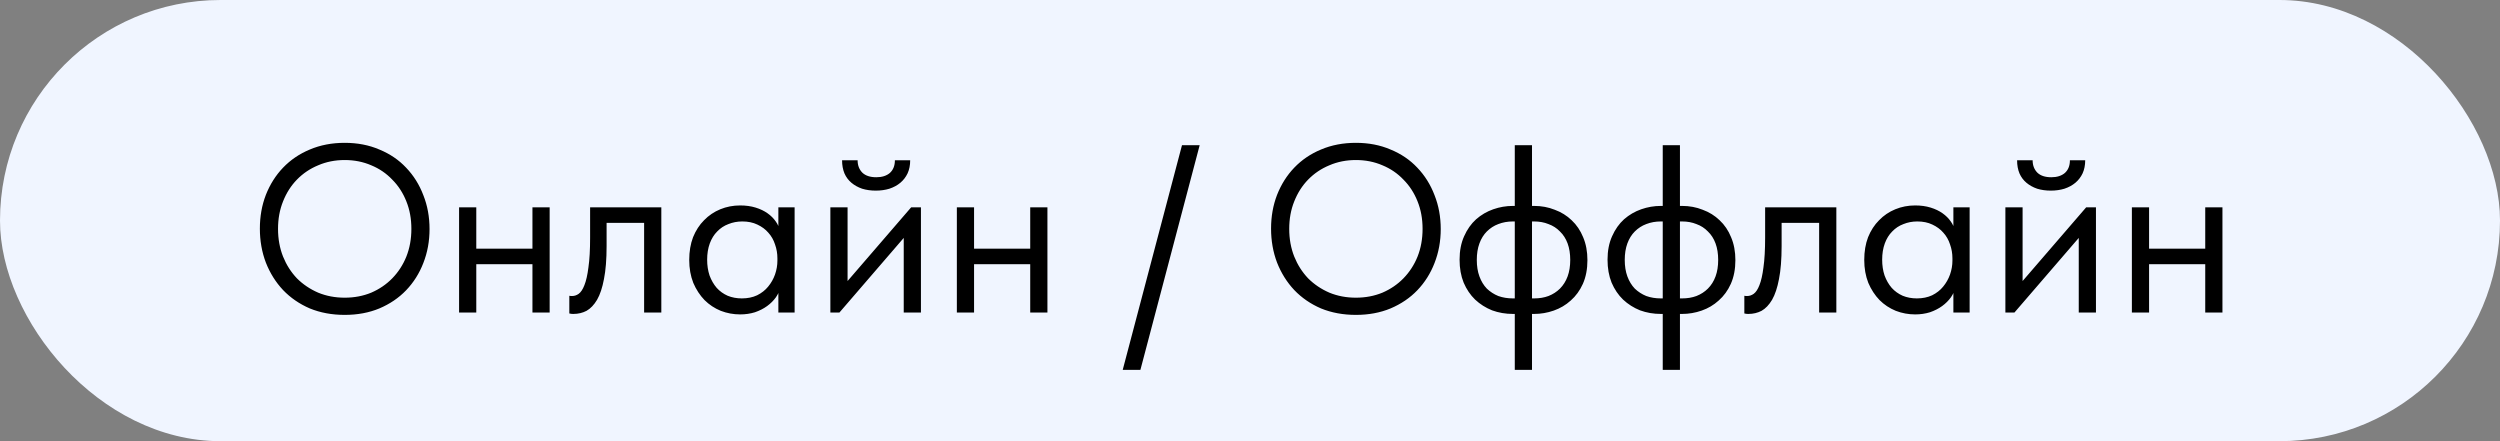
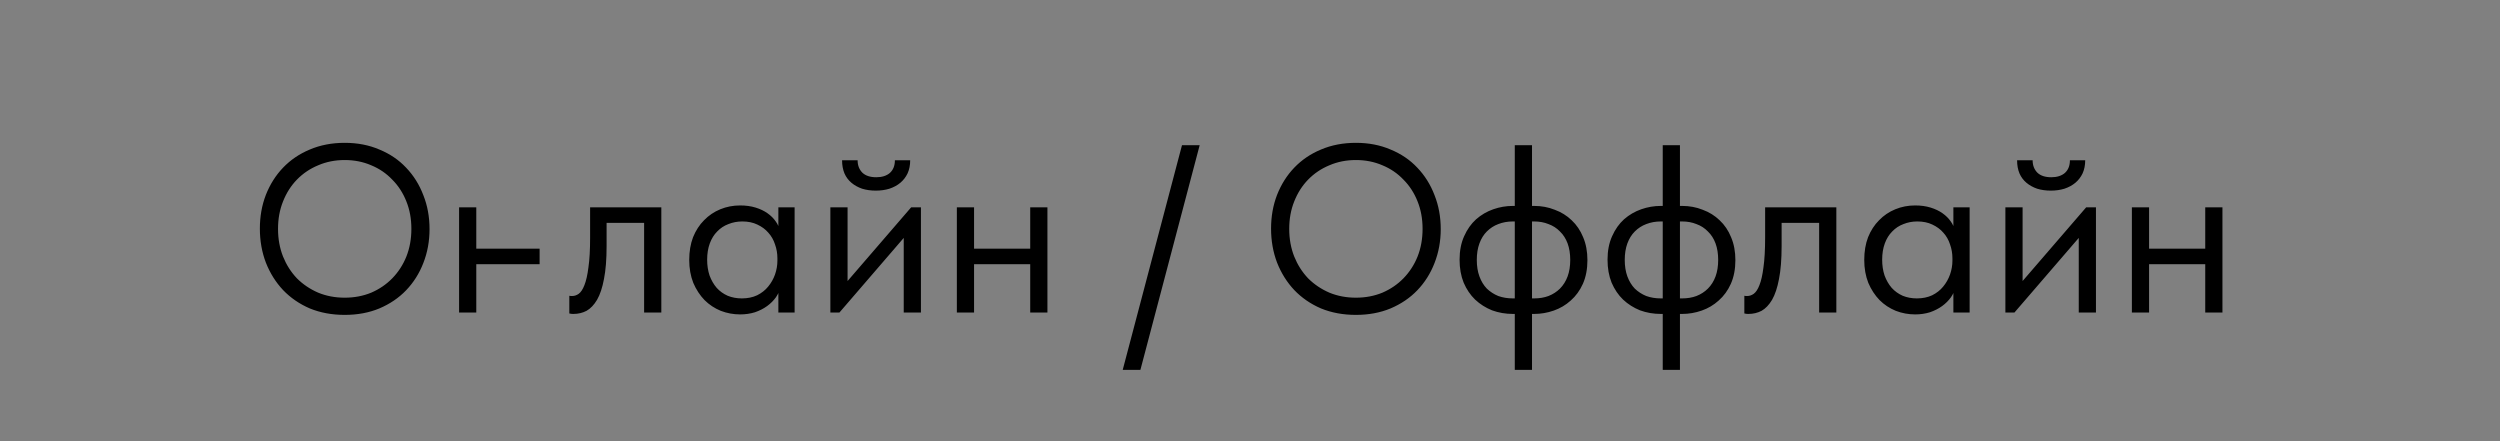
<svg xmlns="http://www.w3.org/2000/svg" width="136" height="24" viewBox="0 0 136 24" fill="none">
  <rect x="0" y="0" width="136" height="24" fill="#808080" stroke="none" />
-   <rect width="136" height="24" rx="12" fill="#F0F5FF" />
-   <path d="M18.752 16.194C19.272 16.194 19.753 16.103 20.195 15.921C20.637 15.73 21.018 15.47 21.339 15.141C21.668 14.803 21.924 14.409 22.106 13.958C22.288 13.499 22.379 12.996 22.379 12.45C22.379 11.904 22.288 11.406 22.106 10.955C21.924 10.496 21.668 10.101 21.339 9.772C21.018 9.434 20.637 9.174 20.195 8.992C19.753 8.801 19.272 8.706 18.752 8.706C18.232 8.706 17.751 8.801 17.309 8.992C16.867 9.174 16.481 9.434 16.152 9.772C15.831 10.101 15.58 10.496 15.398 10.955C15.216 11.406 15.125 11.904 15.125 12.45C15.125 12.996 15.216 13.499 15.398 13.958C15.58 14.409 15.831 14.803 16.152 15.141C16.481 15.47 16.867 15.73 17.309 15.921C17.751 16.103 18.232 16.194 18.752 16.194ZM18.752 17.13C18.059 17.13 17.426 17.013 16.854 16.779C16.291 16.536 15.805 16.203 15.398 15.778C14.999 15.353 14.687 14.855 14.462 14.283C14.245 13.711 14.137 13.096 14.137 12.437C14.137 11.778 14.245 11.167 14.462 10.604C14.687 10.032 14.999 9.538 15.398 9.122C15.805 8.697 16.291 8.368 16.854 8.134C17.426 7.891 18.059 7.77 18.752 7.77C19.445 7.77 20.074 7.891 20.637 8.134C21.209 8.368 21.694 8.697 22.093 9.122C22.5 9.547 22.812 10.045 23.029 10.617C23.254 11.18 23.367 11.796 23.367 12.463C23.367 13.122 23.254 13.737 23.029 14.309C22.812 14.872 22.5 15.366 22.093 15.791C21.694 16.207 21.209 16.536 20.637 16.779C20.074 17.013 19.445 17.13 18.752 17.13ZM25.533 14.374V13.529H29.355V14.374H25.533ZM24.974 17V15.557V15.362V12.983V12.892V11.28H25.91V12.892V12.983V17H24.974ZM28.965 17V15.557V15.362V12.983V12.892V11.28H29.901V12.892V12.983V17H28.965ZM31.192 17.078C31.122 17.078 31.07 17.074 31.036 17.065C31.01 17.065 30.988 17.061 30.971 17.052V16.09C31.006 16.099 31.036 16.103 31.062 16.103C31.088 16.103 31.11 16.103 31.127 16.103C31.248 16.103 31.365 16.064 31.478 15.986C31.599 15.899 31.703 15.743 31.79 15.518C31.885 15.284 31.959 14.959 32.011 14.543C32.072 14.127 32.102 13.585 32.102 12.918V11.28H35.976V17H35.04V12.125H32.999V13.386C32.999 14.105 32.951 14.703 32.856 15.18C32.769 15.648 32.644 16.025 32.479 16.311C32.314 16.588 32.123 16.788 31.907 16.909C31.69 17.022 31.452 17.078 31.192 17.078ZM42.343 17V15.557L42.291 15.362V12.983L42.343 12.892V11.28H43.227V12.892V12.983V17H42.343ZM40.263 17.104C39.899 17.104 39.548 17.039 39.21 16.909C38.872 16.77 38.578 16.575 38.326 16.324C38.075 16.064 37.871 15.752 37.715 15.388C37.568 15.015 37.494 14.599 37.494 14.14C37.494 13.681 37.564 13.269 37.702 12.905C37.85 12.541 38.049 12.233 38.3 11.982C38.552 11.722 38.846 11.523 39.184 11.384C39.522 11.245 39.882 11.176 40.263 11.176C40.575 11.176 40.857 11.215 41.108 11.293C41.36 11.371 41.576 11.475 41.758 11.605C41.94 11.735 42.088 11.882 42.2 12.047C42.313 12.203 42.382 12.359 42.408 12.515V14.049H42.291C42.291 13.789 42.248 13.538 42.161 13.295C42.083 13.052 41.962 12.84 41.797 12.658C41.641 12.476 41.442 12.329 41.199 12.216C40.965 12.103 40.692 12.047 40.38 12.047C40.112 12.047 39.86 12.095 39.626 12.19C39.392 12.277 39.189 12.411 39.015 12.593C38.842 12.766 38.708 12.983 38.612 13.243C38.517 13.503 38.469 13.798 38.469 14.127C38.469 14.439 38.513 14.725 38.599 14.985C38.695 15.245 38.825 15.47 38.989 15.661C39.154 15.843 39.353 15.986 39.587 16.09C39.821 16.185 40.077 16.233 40.354 16.233C40.666 16.233 40.944 16.177 41.186 16.064C41.429 15.943 41.628 15.787 41.784 15.596C41.949 15.397 42.075 15.176 42.161 14.933C42.248 14.682 42.291 14.43 42.291 14.179H42.473V15.557C42.43 15.774 42.343 15.977 42.213 16.168C42.083 16.35 41.923 16.51 41.732 16.649C41.542 16.788 41.321 16.9 41.069 16.987C40.818 17.065 40.549 17.104 40.263 17.104ZM45.172 17V11.28H46.108V15.856L45.562 15.921L49.566 11.28H50.099V17H49.163V12.359L49.722 12.294L45.666 17H45.172ZM47.642 10.37C47.374 10.37 47.127 10.335 46.901 10.266C46.676 10.188 46.481 10.08 46.316 9.941C46.152 9.802 46.026 9.633 45.939 9.434C45.853 9.226 45.809 8.988 45.809 8.719H46.654C46.654 8.996 46.741 9.222 46.914 9.395C47.088 9.56 47.339 9.642 47.668 9.642C47.98 9.642 48.227 9.564 48.409 9.408C48.591 9.243 48.682 9.014 48.682 8.719H49.514C49.514 8.988 49.467 9.226 49.371 9.434C49.276 9.633 49.146 9.802 48.981 9.941C48.817 10.08 48.617 10.188 48.383 10.266C48.158 10.335 47.911 10.37 47.642 10.37ZM52.612 14.374V13.529H56.434V14.374H52.612ZM52.053 17V15.557V15.362V12.983V12.892V11.28H52.989V12.892V12.983V17H52.053ZM56.044 17V15.557V15.362V12.983V12.892V11.28H56.98V12.892V12.983V17H56.044ZM65.262 7.9L62.038 20.12H61.076L64.3 7.9H65.262ZM73.761 16.194C74.281 16.194 74.762 16.103 75.204 15.921C75.646 15.73 76.027 15.47 76.348 15.141C76.677 14.803 76.933 14.409 77.115 13.958C77.297 13.499 77.388 12.996 77.388 12.45C77.388 11.904 77.297 11.406 77.115 10.955C76.933 10.496 76.677 10.101 76.348 9.772C76.027 9.434 75.646 9.174 75.204 8.992C74.762 8.801 74.281 8.706 73.761 8.706C73.241 8.706 72.76 8.801 72.318 8.992C71.876 9.174 71.49 9.434 71.161 9.772C70.84 10.101 70.589 10.496 70.407 10.955C70.225 11.406 70.134 11.904 70.134 12.45C70.134 12.996 70.225 13.499 70.407 13.958C70.589 14.409 70.84 14.803 71.161 15.141C71.49 15.47 71.876 15.73 72.318 15.921C72.76 16.103 73.241 16.194 73.761 16.194ZM73.761 17.13C73.067 17.13 72.435 17.013 71.863 16.779C71.299 16.536 70.814 16.203 70.407 15.778C70.008 15.353 69.696 14.855 69.471 14.283C69.254 13.711 69.146 13.096 69.146 12.437C69.146 11.778 69.254 11.167 69.471 10.604C69.696 10.032 70.008 9.538 70.407 9.122C70.814 8.697 71.299 8.368 71.863 8.134C72.435 7.891 73.067 7.77 73.761 7.77C74.454 7.77 75.082 7.891 75.646 8.134C76.218 8.368 76.703 8.697 77.102 9.122C77.509 9.547 77.821 10.045 78.038 10.617C78.263 11.18 78.376 11.796 78.376 12.463C78.376 13.122 78.263 13.737 78.038 14.309C77.821 14.872 77.509 15.366 77.102 15.791C76.703 16.207 76.218 16.536 75.646 16.779C75.082 17.013 74.454 17.13 73.761 17.13ZM82.404 20.12V7.9H83.341V20.12H82.404ZM82.3 17.078C81.902 17.078 81.525 17.013 81.169 16.883C80.823 16.744 80.515 16.549 80.246 16.298C79.987 16.047 79.778 15.739 79.623 15.375C79.475 15.011 79.401 14.595 79.401 14.127C79.401 13.642 79.484 13.217 79.648 12.853C79.813 12.48 80.03 12.173 80.299 11.93C80.576 11.687 80.888 11.505 81.234 11.384C81.581 11.263 81.936 11.202 82.3 11.202H82.43V12.047H82.3C82.014 12.047 81.75 12.095 81.507 12.19C81.273 12.277 81.066 12.411 80.883 12.593C80.71 12.766 80.576 12.983 80.481 13.243C80.385 13.503 80.338 13.802 80.338 14.14C80.338 14.478 80.385 14.777 80.481 15.037C80.576 15.297 80.71 15.518 80.883 15.7C81.066 15.873 81.273 16.008 81.507 16.103C81.75 16.19 82.014 16.233 82.3 16.233H82.43V17.078H82.3ZM83.328 17.078V16.233H83.457C83.743 16.233 84.004 16.19 84.237 16.103C84.48 16.008 84.688 15.873 84.862 15.7C85.043 15.518 85.182 15.297 85.278 15.037C85.373 14.777 85.421 14.478 85.421 14.14C85.421 13.802 85.373 13.503 85.278 13.243C85.182 12.983 85.043 12.766 84.862 12.593C84.688 12.411 84.48 12.277 84.237 12.19C84.004 12.095 83.743 12.047 83.457 12.047H83.328V11.202H83.457C83.856 11.202 84.229 11.271 84.576 11.41C84.931 11.54 85.239 11.731 85.499 11.982C85.767 12.233 85.975 12.541 86.123 12.905C86.278 13.269 86.356 13.685 86.356 14.153C86.356 14.638 86.274 15.067 86.109 15.44C85.945 15.804 85.724 16.107 85.447 16.35C85.178 16.593 84.87 16.775 84.523 16.896C84.177 17.017 83.822 17.078 83.457 17.078H83.328ZM90.453 20.12V7.9H91.389V20.12H90.453ZM90.349 17.078C89.951 17.078 89.574 17.013 89.218 16.883C88.872 16.744 88.564 16.549 88.295 16.298C88.035 16.047 87.827 15.739 87.671 15.375C87.524 15.011 87.45 14.595 87.45 14.127C87.45 13.642 87.533 13.217 87.697 12.853C87.862 12.48 88.079 12.173 88.347 11.93C88.625 11.687 88.937 11.505 89.283 11.384C89.63 11.263 89.985 11.202 90.349 11.202H90.479V12.047H90.349C90.063 12.047 89.799 12.095 89.556 12.19C89.322 12.277 89.114 12.411 88.932 12.593C88.759 12.766 88.625 12.983 88.529 13.243C88.434 13.503 88.386 13.802 88.386 14.14C88.386 14.478 88.434 14.777 88.529 15.037C88.625 15.297 88.759 15.518 88.932 15.7C89.114 15.873 89.322 16.008 89.556 16.103C89.799 16.19 90.063 16.233 90.349 16.233H90.479V17.078H90.349ZM91.376 17.078V16.233H91.506C91.792 16.233 92.052 16.19 92.286 16.103C92.529 16.008 92.737 15.873 92.91 15.7C93.092 15.518 93.231 15.297 93.326 15.037C93.422 14.777 93.469 14.478 93.469 14.14C93.469 13.802 93.422 13.503 93.326 13.243C93.231 12.983 93.092 12.766 92.91 12.593C92.737 12.411 92.529 12.277 92.286 12.19C92.052 12.095 91.792 12.047 91.506 12.047H91.376V11.202H91.506C91.905 11.202 92.278 11.271 92.624 11.41C92.98 11.54 93.287 11.731 93.547 11.982C93.816 12.233 94.024 12.541 94.171 12.905C94.327 13.269 94.405 13.685 94.405 14.153C94.405 14.638 94.323 15.067 94.158 15.44C93.994 15.804 93.773 16.107 93.495 16.35C93.227 16.593 92.919 16.775 92.572 16.896C92.226 17.017 91.87 17.078 91.506 17.078H91.376ZM95.113 17.078C95.043 17.078 94.991 17.074 94.957 17.065C94.931 17.065 94.909 17.061 94.892 17.052V16.09C94.926 16.099 94.957 16.103 94.983 16.103C95.009 16.103 95.03 16.103 95.048 16.103C95.169 16.103 95.286 16.064 95.399 15.986C95.52 15.899 95.624 15.743 95.711 15.518C95.806 15.284 95.88 14.959 95.932 14.543C95.992 14.127 96.023 13.585 96.023 12.918V11.28H99.897V17H98.961V12.125H96.92V13.386C96.92 14.105 96.872 14.703 96.777 15.18C96.69 15.648 96.564 16.025 96.4 16.311C96.235 16.588 96.044 16.788 95.828 16.909C95.611 17.022 95.373 17.078 95.113 17.078ZM106.264 17V15.557L106.212 15.362V12.983L106.264 12.892V11.28H107.148V12.892V12.983V17H106.264ZM104.184 17.104C103.82 17.104 103.469 17.039 103.131 16.909C102.793 16.77 102.498 16.575 102.247 16.324C101.996 16.064 101.792 15.752 101.636 15.388C101.489 15.015 101.415 14.599 101.415 14.14C101.415 13.681 101.484 13.269 101.623 12.905C101.77 12.541 101.97 12.233 102.221 11.982C102.472 11.722 102.767 11.523 103.105 11.384C103.443 11.245 103.803 11.176 104.184 11.176C104.496 11.176 104.778 11.215 105.029 11.293C105.28 11.371 105.497 11.475 105.679 11.605C105.861 11.735 106.008 11.882 106.121 12.047C106.234 12.203 106.303 12.359 106.329 12.515V14.049H106.212C106.212 13.789 106.169 13.538 106.082 13.295C106.004 13.052 105.883 12.84 105.718 12.658C105.562 12.476 105.363 12.329 105.12 12.216C104.886 12.103 104.613 12.047 104.301 12.047C104.032 12.047 103.781 12.095 103.547 12.19C103.313 12.277 103.109 12.411 102.936 12.593C102.763 12.766 102.628 12.983 102.533 13.243C102.438 13.503 102.39 13.798 102.39 14.127C102.39 14.439 102.433 14.725 102.52 14.985C102.615 15.245 102.745 15.47 102.91 15.661C103.075 15.843 103.274 15.986 103.508 16.09C103.742 16.185 103.998 16.233 104.275 16.233C104.587 16.233 104.864 16.177 105.107 16.064C105.35 15.943 105.549 15.787 105.705 15.596C105.87 15.397 105.995 15.176 106.082 14.933C106.169 14.682 106.212 14.43 106.212 14.179H106.394V15.557C106.351 15.774 106.264 15.977 106.134 16.168C106.004 16.35 105.844 16.51 105.653 16.649C105.462 16.788 105.241 16.9 104.99 16.987C104.739 17.065 104.47 17.104 104.184 17.104ZM109.093 17V11.28H110.029V15.856L109.483 15.921L113.487 11.28H114.02V17H113.084V12.359L113.643 12.294L109.587 17H109.093ZM111.563 10.37C111.294 10.37 111.047 10.335 110.822 10.266C110.597 10.188 110.402 10.08 110.237 9.941C110.072 9.802 109.947 9.633 109.86 9.434C109.773 9.226 109.73 8.988 109.73 8.719H110.575C110.575 8.996 110.662 9.222 110.835 9.395C111.008 9.56 111.26 9.642 111.589 9.642C111.901 9.642 112.148 9.564 112.33 9.408C112.512 9.243 112.603 9.014 112.603 8.719H113.435C113.435 8.988 113.387 9.226 113.292 9.434C113.197 9.633 113.067 9.802 112.902 9.941C112.737 10.08 112.538 10.188 112.304 10.266C112.079 10.335 111.832 10.37 111.563 10.37ZM116.533 14.374V13.529H120.355V14.374H116.533ZM115.974 17V15.557V15.362V12.983V12.892V11.28H116.91V12.892V12.983V17H115.974ZM119.965 17V15.557V15.362V12.983V12.892V11.28H120.901V12.892V12.983V17H119.965Z" fill="black" />
+   <path d="M18.752 16.194C19.272 16.194 19.753 16.103 20.195 15.921C20.637 15.73 21.018 15.47 21.339 15.141C21.668 14.803 21.924 14.409 22.106 13.958C22.288 13.499 22.379 12.996 22.379 12.45C22.379 11.904 22.288 11.406 22.106 10.955C21.924 10.496 21.668 10.101 21.339 9.772C21.018 9.434 20.637 9.174 20.195 8.992C19.753 8.801 19.272 8.706 18.752 8.706C18.232 8.706 17.751 8.801 17.309 8.992C16.867 9.174 16.481 9.434 16.152 9.772C15.831 10.101 15.58 10.496 15.398 10.955C15.216 11.406 15.125 11.904 15.125 12.45C15.125 12.996 15.216 13.499 15.398 13.958C15.58 14.409 15.831 14.803 16.152 15.141C16.481 15.47 16.867 15.73 17.309 15.921C17.751 16.103 18.232 16.194 18.752 16.194ZM18.752 17.13C18.059 17.13 17.426 17.013 16.854 16.779C16.291 16.536 15.805 16.203 15.398 15.778C14.999 15.353 14.687 14.855 14.462 14.283C14.245 13.711 14.137 13.096 14.137 12.437C14.137 11.778 14.245 11.167 14.462 10.604C14.687 10.032 14.999 9.538 15.398 9.122C15.805 8.697 16.291 8.368 16.854 8.134C17.426 7.891 18.059 7.77 18.752 7.77C19.445 7.77 20.074 7.891 20.637 8.134C21.209 8.368 21.694 8.697 22.093 9.122C22.5 9.547 22.812 10.045 23.029 10.617C23.254 11.18 23.367 11.796 23.367 12.463C23.367 13.122 23.254 13.737 23.029 14.309C22.812 14.872 22.5 15.366 22.093 15.791C21.694 16.207 21.209 16.536 20.637 16.779C20.074 17.013 19.445 17.13 18.752 17.13ZM25.533 14.374V13.529H29.355V14.374H25.533ZM24.974 17V15.557V15.362V12.983V12.892V11.28H25.91V12.892V12.983V17H24.974ZM28.965 17V15.557V15.362V12.983V12.892V11.28V12.892V12.983V17H28.965ZM31.192 17.078C31.122 17.078 31.07 17.074 31.036 17.065C31.01 17.065 30.988 17.061 30.971 17.052V16.09C31.006 16.099 31.036 16.103 31.062 16.103C31.088 16.103 31.11 16.103 31.127 16.103C31.248 16.103 31.365 16.064 31.478 15.986C31.599 15.899 31.703 15.743 31.79 15.518C31.885 15.284 31.959 14.959 32.011 14.543C32.072 14.127 32.102 13.585 32.102 12.918V11.28H35.976V17H35.04V12.125H32.999V13.386C32.999 14.105 32.951 14.703 32.856 15.18C32.769 15.648 32.644 16.025 32.479 16.311C32.314 16.588 32.123 16.788 31.907 16.909C31.69 17.022 31.452 17.078 31.192 17.078ZM42.343 17V15.557L42.291 15.362V12.983L42.343 12.892V11.28H43.227V12.892V12.983V17H42.343ZM40.263 17.104C39.899 17.104 39.548 17.039 39.21 16.909C38.872 16.77 38.578 16.575 38.326 16.324C38.075 16.064 37.871 15.752 37.715 15.388C37.568 15.015 37.494 14.599 37.494 14.14C37.494 13.681 37.564 13.269 37.702 12.905C37.85 12.541 38.049 12.233 38.3 11.982C38.552 11.722 38.846 11.523 39.184 11.384C39.522 11.245 39.882 11.176 40.263 11.176C40.575 11.176 40.857 11.215 41.108 11.293C41.36 11.371 41.576 11.475 41.758 11.605C41.94 11.735 42.088 11.882 42.2 12.047C42.313 12.203 42.382 12.359 42.408 12.515V14.049H42.291C42.291 13.789 42.248 13.538 42.161 13.295C42.083 13.052 41.962 12.84 41.797 12.658C41.641 12.476 41.442 12.329 41.199 12.216C40.965 12.103 40.692 12.047 40.38 12.047C40.112 12.047 39.86 12.095 39.626 12.19C39.392 12.277 39.189 12.411 39.015 12.593C38.842 12.766 38.708 12.983 38.612 13.243C38.517 13.503 38.469 13.798 38.469 14.127C38.469 14.439 38.513 14.725 38.599 14.985C38.695 15.245 38.825 15.47 38.989 15.661C39.154 15.843 39.353 15.986 39.587 16.09C39.821 16.185 40.077 16.233 40.354 16.233C40.666 16.233 40.944 16.177 41.186 16.064C41.429 15.943 41.628 15.787 41.784 15.596C41.949 15.397 42.075 15.176 42.161 14.933C42.248 14.682 42.291 14.43 42.291 14.179H42.473V15.557C42.43 15.774 42.343 15.977 42.213 16.168C42.083 16.35 41.923 16.51 41.732 16.649C41.542 16.788 41.321 16.9 41.069 16.987C40.818 17.065 40.549 17.104 40.263 17.104ZM45.172 17V11.28H46.108V15.856L45.562 15.921L49.566 11.28H50.099V17H49.163V12.359L49.722 12.294L45.666 17H45.172ZM47.642 10.37C47.374 10.37 47.127 10.335 46.901 10.266C46.676 10.188 46.481 10.08 46.316 9.941C46.152 9.802 46.026 9.633 45.939 9.434C45.853 9.226 45.809 8.988 45.809 8.719H46.654C46.654 8.996 46.741 9.222 46.914 9.395C47.088 9.56 47.339 9.642 47.668 9.642C47.98 9.642 48.227 9.564 48.409 9.408C48.591 9.243 48.682 9.014 48.682 8.719H49.514C49.514 8.988 49.467 9.226 49.371 9.434C49.276 9.633 49.146 9.802 48.981 9.941C48.817 10.08 48.617 10.188 48.383 10.266C48.158 10.335 47.911 10.37 47.642 10.37ZM52.612 14.374V13.529H56.434V14.374H52.612ZM52.053 17V15.557V15.362V12.983V12.892V11.28H52.989V12.892V12.983V17H52.053ZM56.044 17V15.557V15.362V12.983V12.892V11.28H56.98V12.892V12.983V17H56.044ZM65.262 7.9L62.038 20.12H61.076L64.3 7.9H65.262ZM73.761 16.194C74.281 16.194 74.762 16.103 75.204 15.921C75.646 15.73 76.027 15.47 76.348 15.141C76.677 14.803 76.933 14.409 77.115 13.958C77.297 13.499 77.388 12.996 77.388 12.45C77.388 11.904 77.297 11.406 77.115 10.955C76.933 10.496 76.677 10.101 76.348 9.772C76.027 9.434 75.646 9.174 75.204 8.992C74.762 8.801 74.281 8.706 73.761 8.706C73.241 8.706 72.76 8.801 72.318 8.992C71.876 9.174 71.49 9.434 71.161 9.772C70.84 10.101 70.589 10.496 70.407 10.955C70.225 11.406 70.134 11.904 70.134 12.45C70.134 12.996 70.225 13.499 70.407 13.958C70.589 14.409 70.84 14.803 71.161 15.141C71.49 15.47 71.876 15.73 72.318 15.921C72.76 16.103 73.241 16.194 73.761 16.194ZM73.761 17.13C73.067 17.13 72.435 17.013 71.863 16.779C71.299 16.536 70.814 16.203 70.407 15.778C70.008 15.353 69.696 14.855 69.471 14.283C69.254 13.711 69.146 13.096 69.146 12.437C69.146 11.778 69.254 11.167 69.471 10.604C69.696 10.032 70.008 9.538 70.407 9.122C70.814 8.697 71.299 8.368 71.863 8.134C72.435 7.891 73.067 7.77 73.761 7.77C74.454 7.77 75.082 7.891 75.646 8.134C76.218 8.368 76.703 8.697 77.102 9.122C77.509 9.547 77.821 10.045 78.038 10.617C78.263 11.18 78.376 11.796 78.376 12.463C78.376 13.122 78.263 13.737 78.038 14.309C77.821 14.872 77.509 15.366 77.102 15.791C76.703 16.207 76.218 16.536 75.646 16.779C75.082 17.013 74.454 17.13 73.761 17.13ZM82.404 20.12V7.9H83.341V20.12H82.404ZM82.3 17.078C81.902 17.078 81.525 17.013 81.169 16.883C80.823 16.744 80.515 16.549 80.246 16.298C79.987 16.047 79.778 15.739 79.623 15.375C79.475 15.011 79.401 14.595 79.401 14.127C79.401 13.642 79.484 13.217 79.648 12.853C79.813 12.48 80.03 12.173 80.299 11.93C80.576 11.687 80.888 11.505 81.234 11.384C81.581 11.263 81.936 11.202 82.3 11.202H82.43V12.047H82.3C82.014 12.047 81.75 12.095 81.507 12.19C81.273 12.277 81.066 12.411 80.883 12.593C80.71 12.766 80.576 12.983 80.481 13.243C80.385 13.503 80.338 13.802 80.338 14.14C80.338 14.478 80.385 14.777 80.481 15.037C80.576 15.297 80.71 15.518 80.883 15.7C81.066 15.873 81.273 16.008 81.507 16.103C81.75 16.19 82.014 16.233 82.3 16.233H82.43V17.078H82.3ZM83.328 17.078V16.233H83.457C83.743 16.233 84.004 16.19 84.237 16.103C84.48 16.008 84.688 15.873 84.862 15.7C85.043 15.518 85.182 15.297 85.278 15.037C85.373 14.777 85.421 14.478 85.421 14.14C85.421 13.802 85.373 13.503 85.278 13.243C85.182 12.983 85.043 12.766 84.862 12.593C84.688 12.411 84.48 12.277 84.237 12.19C84.004 12.095 83.743 12.047 83.457 12.047H83.328V11.202H83.457C83.856 11.202 84.229 11.271 84.576 11.41C84.931 11.54 85.239 11.731 85.499 11.982C85.767 12.233 85.975 12.541 86.123 12.905C86.278 13.269 86.356 13.685 86.356 14.153C86.356 14.638 86.274 15.067 86.109 15.44C85.945 15.804 85.724 16.107 85.447 16.35C85.178 16.593 84.87 16.775 84.523 16.896C84.177 17.017 83.822 17.078 83.457 17.078H83.328ZM90.453 20.12V7.9H91.389V20.12H90.453ZM90.349 17.078C89.951 17.078 89.574 17.013 89.218 16.883C88.872 16.744 88.564 16.549 88.295 16.298C88.035 16.047 87.827 15.739 87.671 15.375C87.524 15.011 87.45 14.595 87.45 14.127C87.45 13.642 87.533 13.217 87.697 12.853C87.862 12.48 88.079 12.173 88.347 11.93C88.625 11.687 88.937 11.505 89.283 11.384C89.63 11.263 89.985 11.202 90.349 11.202H90.479V12.047H90.349C90.063 12.047 89.799 12.095 89.556 12.19C89.322 12.277 89.114 12.411 88.932 12.593C88.759 12.766 88.625 12.983 88.529 13.243C88.434 13.503 88.386 13.802 88.386 14.14C88.386 14.478 88.434 14.777 88.529 15.037C88.625 15.297 88.759 15.518 88.932 15.7C89.114 15.873 89.322 16.008 89.556 16.103C89.799 16.19 90.063 16.233 90.349 16.233H90.479V17.078H90.349ZM91.376 17.078V16.233H91.506C91.792 16.233 92.052 16.19 92.286 16.103C92.529 16.008 92.737 15.873 92.91 15.7C93.092 15.518 93.231 15.297 93.326 15.037C93.422 14.777 93.469 14.478 93.469 14.14C93.469 13.802 93.422 13.503 93.326 13.243C93.231 12.983 93.092 12.766 92.91 12.593C92.737 12.411 92.529 12.277 92.286 12.19C92.052 12.095 91.792 12.047 91.506 12.047H91.376V11.202H91.506C91.905 11.202 92.278 11.271 92.624 11.41C92.98 11.54 93.287 11.731 93.547 11.982C93.816 12.233 94.024 12.541 94.171 12.905C94.327 13.269 94.405 13.685 94.405 14.153C94.405 14.638 94.323 15.067 94.158 15.44C93.994 15.804 93.773 16.107 93.495 16.35C93.227 16.593 92.919 16.775 92.572 16.896C92.226 17.017 91.87 17.078 91.506 17.078H91.376ZM95.113 17.078C95.043 17.078 94.991 17.074 94.957 17.065C94.931 17.065 94.909 17.061 94.892 17.052V16.09C94.926 16.099 94.957 16.103 94.983 16.103C95.009 16.103 95.03 16.103 95.048 16.103C95.169 16.103 95.286 16.064 95.399 15.986C95.52 15.899 95.624 15.743 95.711 15.518C95.806 15.284 95.88 14.959 95.932 14.543C95.992 14.127 96.023 13.585 96.023 12.918V11.28H99.897V17H98.961V12.125H96.92V13.386C96.92 14.105 96.872 14.703 96.777 15.18C96.69 15.648 96.564 16.025 96.4 16.311C96.235 16.588 96.044 16.788 95.828 16.909C95.611 17.022 95.373 17.078 95.113 17.078ZM106.264 17V15.557L106.212 15.362V12.983L106.264 12.892V11.28H107.148V12.892V12.983V17H106.264ZM104.184 17.104C103.82 17.104 103.469 17.039 103.131 16.909C102.793 16.77 102.498 16.575 102.247 16.324C101.996 16.064 101.792 15.752 101.636 15.388C101.489 15.015 101.415 14.599 101.415 14.14C101.415 13.681 101.484 13.269 101.623 12.905C101.77 12.541 101.97 12.233 102.221 11.982C102.472 11.722 102.767 11.523 103.105 11.384C103.443 11.245 103.803 11.176 104.184 11.176C104.496 11.176 104.778 11.215 105.029 11.293C105.28 11.371 105.497 11.475 105.679 11.605C105.861 11.735 106.008 11.882 106.121 12.047C106.234 12.203 106.303 12.359 106.329 12.515V14.049H106.212C106.212 13.789 106.169 13.538 106.082 13.295C106.004 13.052 105.883 12.84 105.718 12.658C105.562 12.476 105.363 12.329 105.12 12.216C104.886 12.103 104.613 12.047 104.301 12.047C104.032 12.047 103.781 12.095 103.547 12.19C103.313 12.277 103.109 12.411 102.936 12.593C102.763 12.766 102.628 12.983 102.533 13.243C102.438 13.503 102.39 13.798 102.39 14.127C102.39 14.439 102.433 14.725 102.52 14.985C102.615 15.245 102.745 15.47 102.91 15.661C103.075 15.843 103.274 15.986 103.508 16.09C103.742 16.185 103.998 16.233 104.275 16.233C104.587 16.233 104.864 16.177 105.107 16.064C105.35 15.943 105.549 15.787 105.705 15.596C105.87 15.397 105.995 15.176 106.082 14.933C106.169 14.682 106.212 14.43 106.212 14.179H106.394V15.557C106.351 15.774 106.264 15.977 106.134 16.168C106.004 16.35 105.844 16.51 105.653 16.649C105.462 16.788 105.241 16.9 104.99 16.987C104.739 17.065 104.47 17.104 104.184 17.104ZM109.093 17V11.28H110.029V15.856L109.483 15.921L113.487 11.28H114.02V17H113.084V12.359L113.643 12.294L109.587 17H109.093ZM111.563 10.37C111.294 10.37 111.047 10.335 110.822 10.266C110.597 10.188 110.402 10.08 110.237 9.941C110.072 9.802 109.947 9.633 109.86 9.434C109.773 9.226 109.73 8.988 109.73 8.719H110.575C110.575 8.996 110.662 9.222 110.835 9.395C111.008 9.56 111.26 9.642 111.589 9.642C111.901 9.642 112.148 9.564 112.33 9.408C112.512 9.243 112.603 9.014 112.603 8.719H113.435C113.435 8.988 113.387 9.226 113.292 9.434C113.197 9.633 113.067 9.802 112.902 9.941C112.737 10.08 112.538 10.188 112.304 10.266C112.079 10.335 111.832 10.37 111.563 10.37ZM116.533 14.374V13.529H120.355V14.374H116.533ZM115.974 17V15.557V15.362V12.983V12.892V11.28H116.91V12.892V12.983V17H115.974ZM119.965 17V15.557V15.362V12.983V12.892V11.28H120.901V12.892V12.983V17H119.965Z" fill="black" />
</svg>